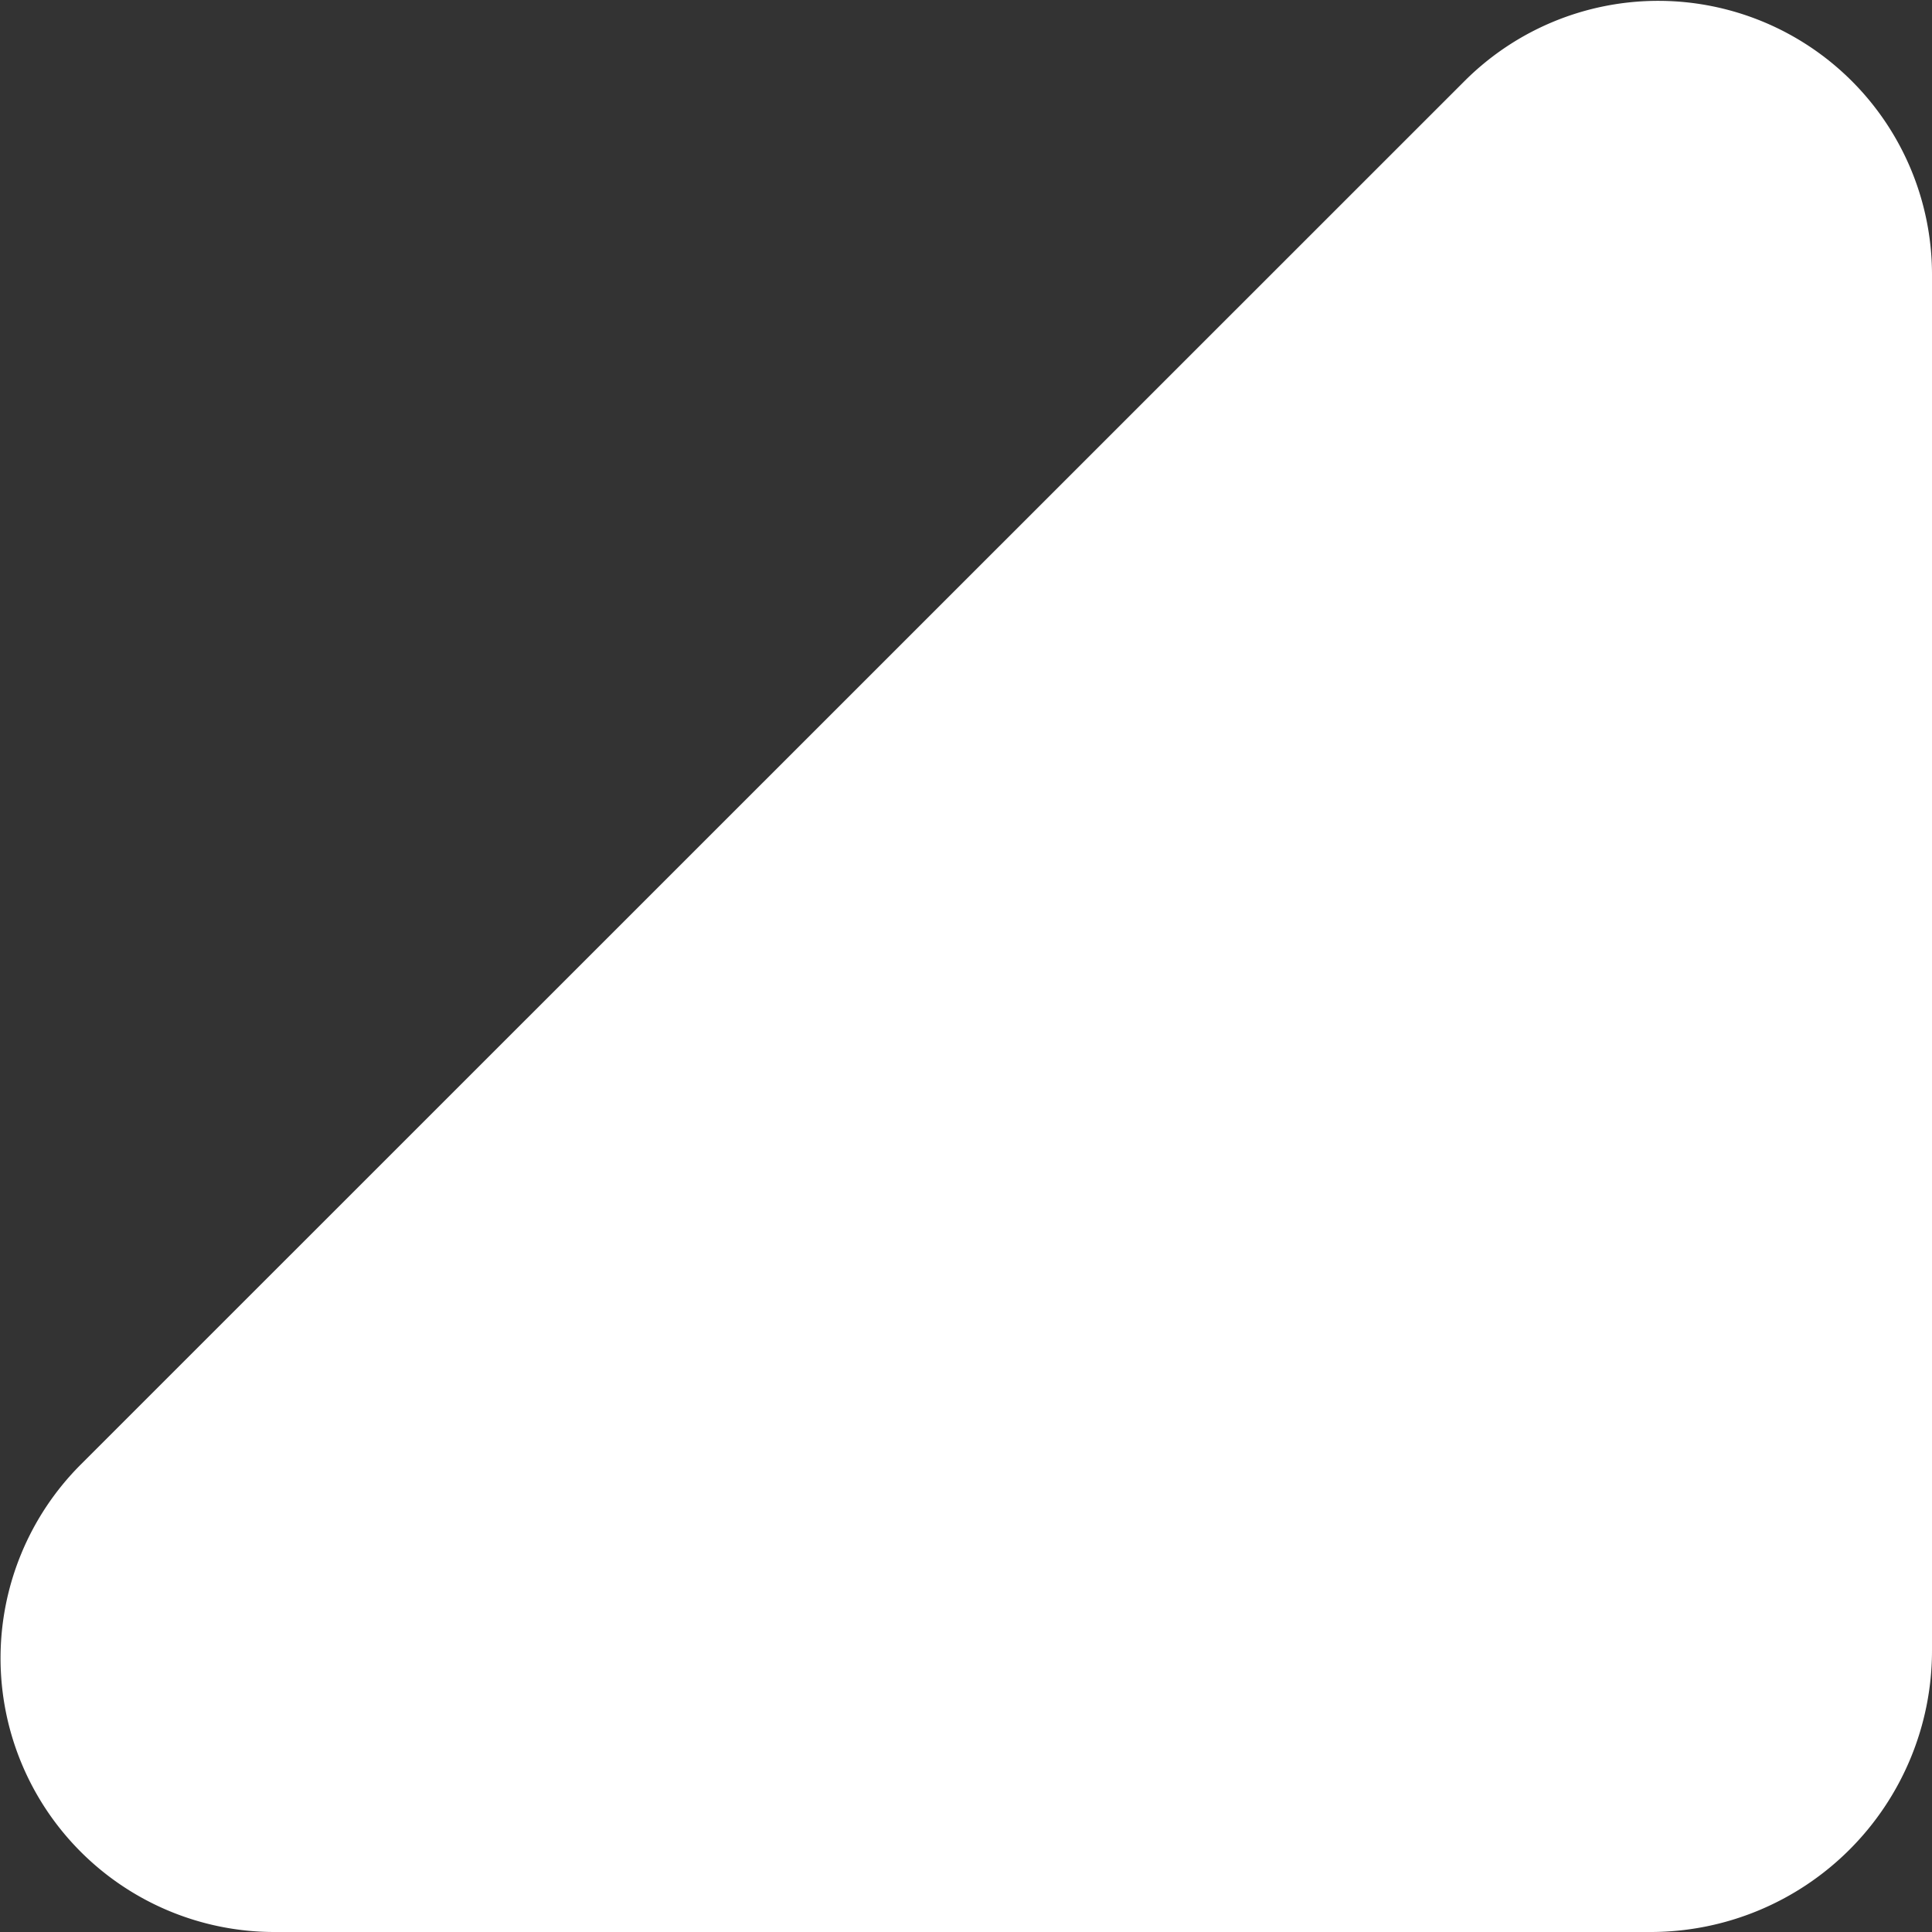
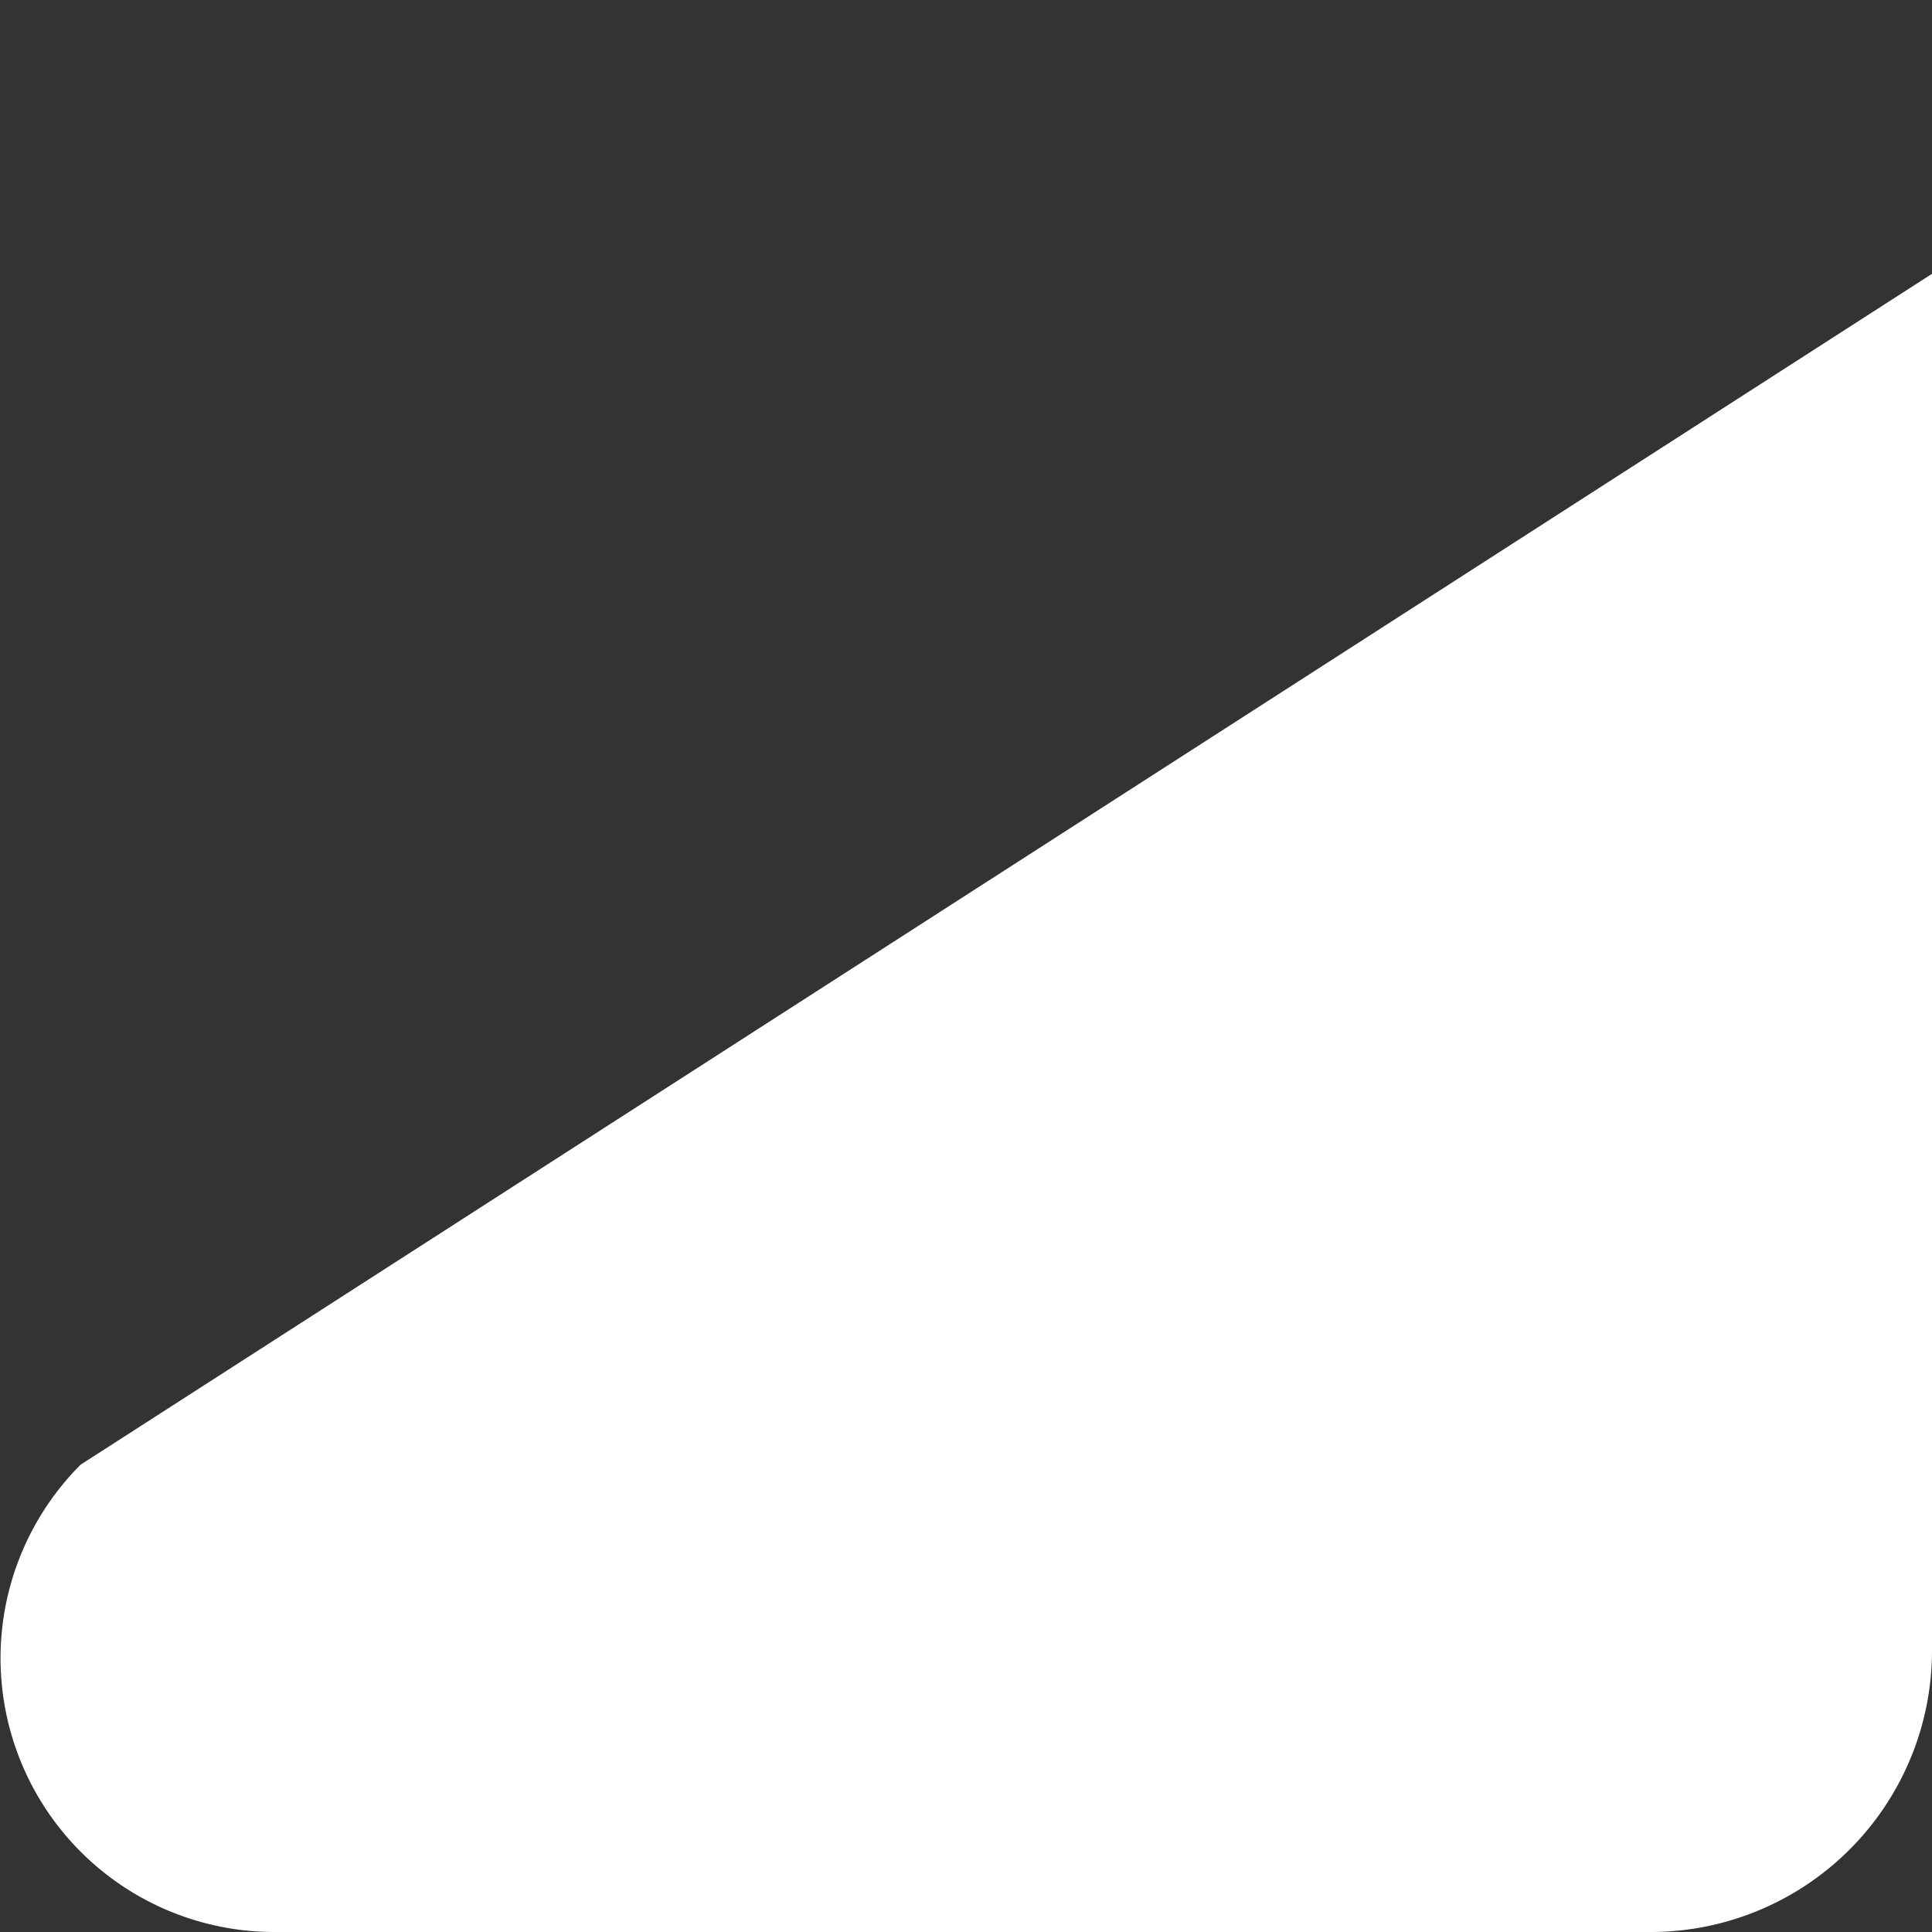
<svg xmlns="http://www.w3.org/2000/svg" width="6.35" height="6.35" viewBox="0 0 6.35 6.35">
  <rect x="0" y="0" width="6.35" height="6.35" fill="#333333" stroke="none" />
-   <path id="Pfad_1683" data-name="Pfad 1683" d="M.9,6.35H5.425a.925.925,0,0,0,.925-.925V.9A.9.9,0,0,0,4.815.265L.265,4.814A.9.9,0,0,0,.9,6.35" transform="translate(0)" fill="#fff" />
+   <path id="Pfad_1683" data-name="Pfad 1683" d="M.9,6.35H5.425a.925.925,0,0,0,.925-.925V.9L.265,4.814A.9.9,0,0,0,.9,6.35" transform="translate(0)" fill="#fff" />
</svg>